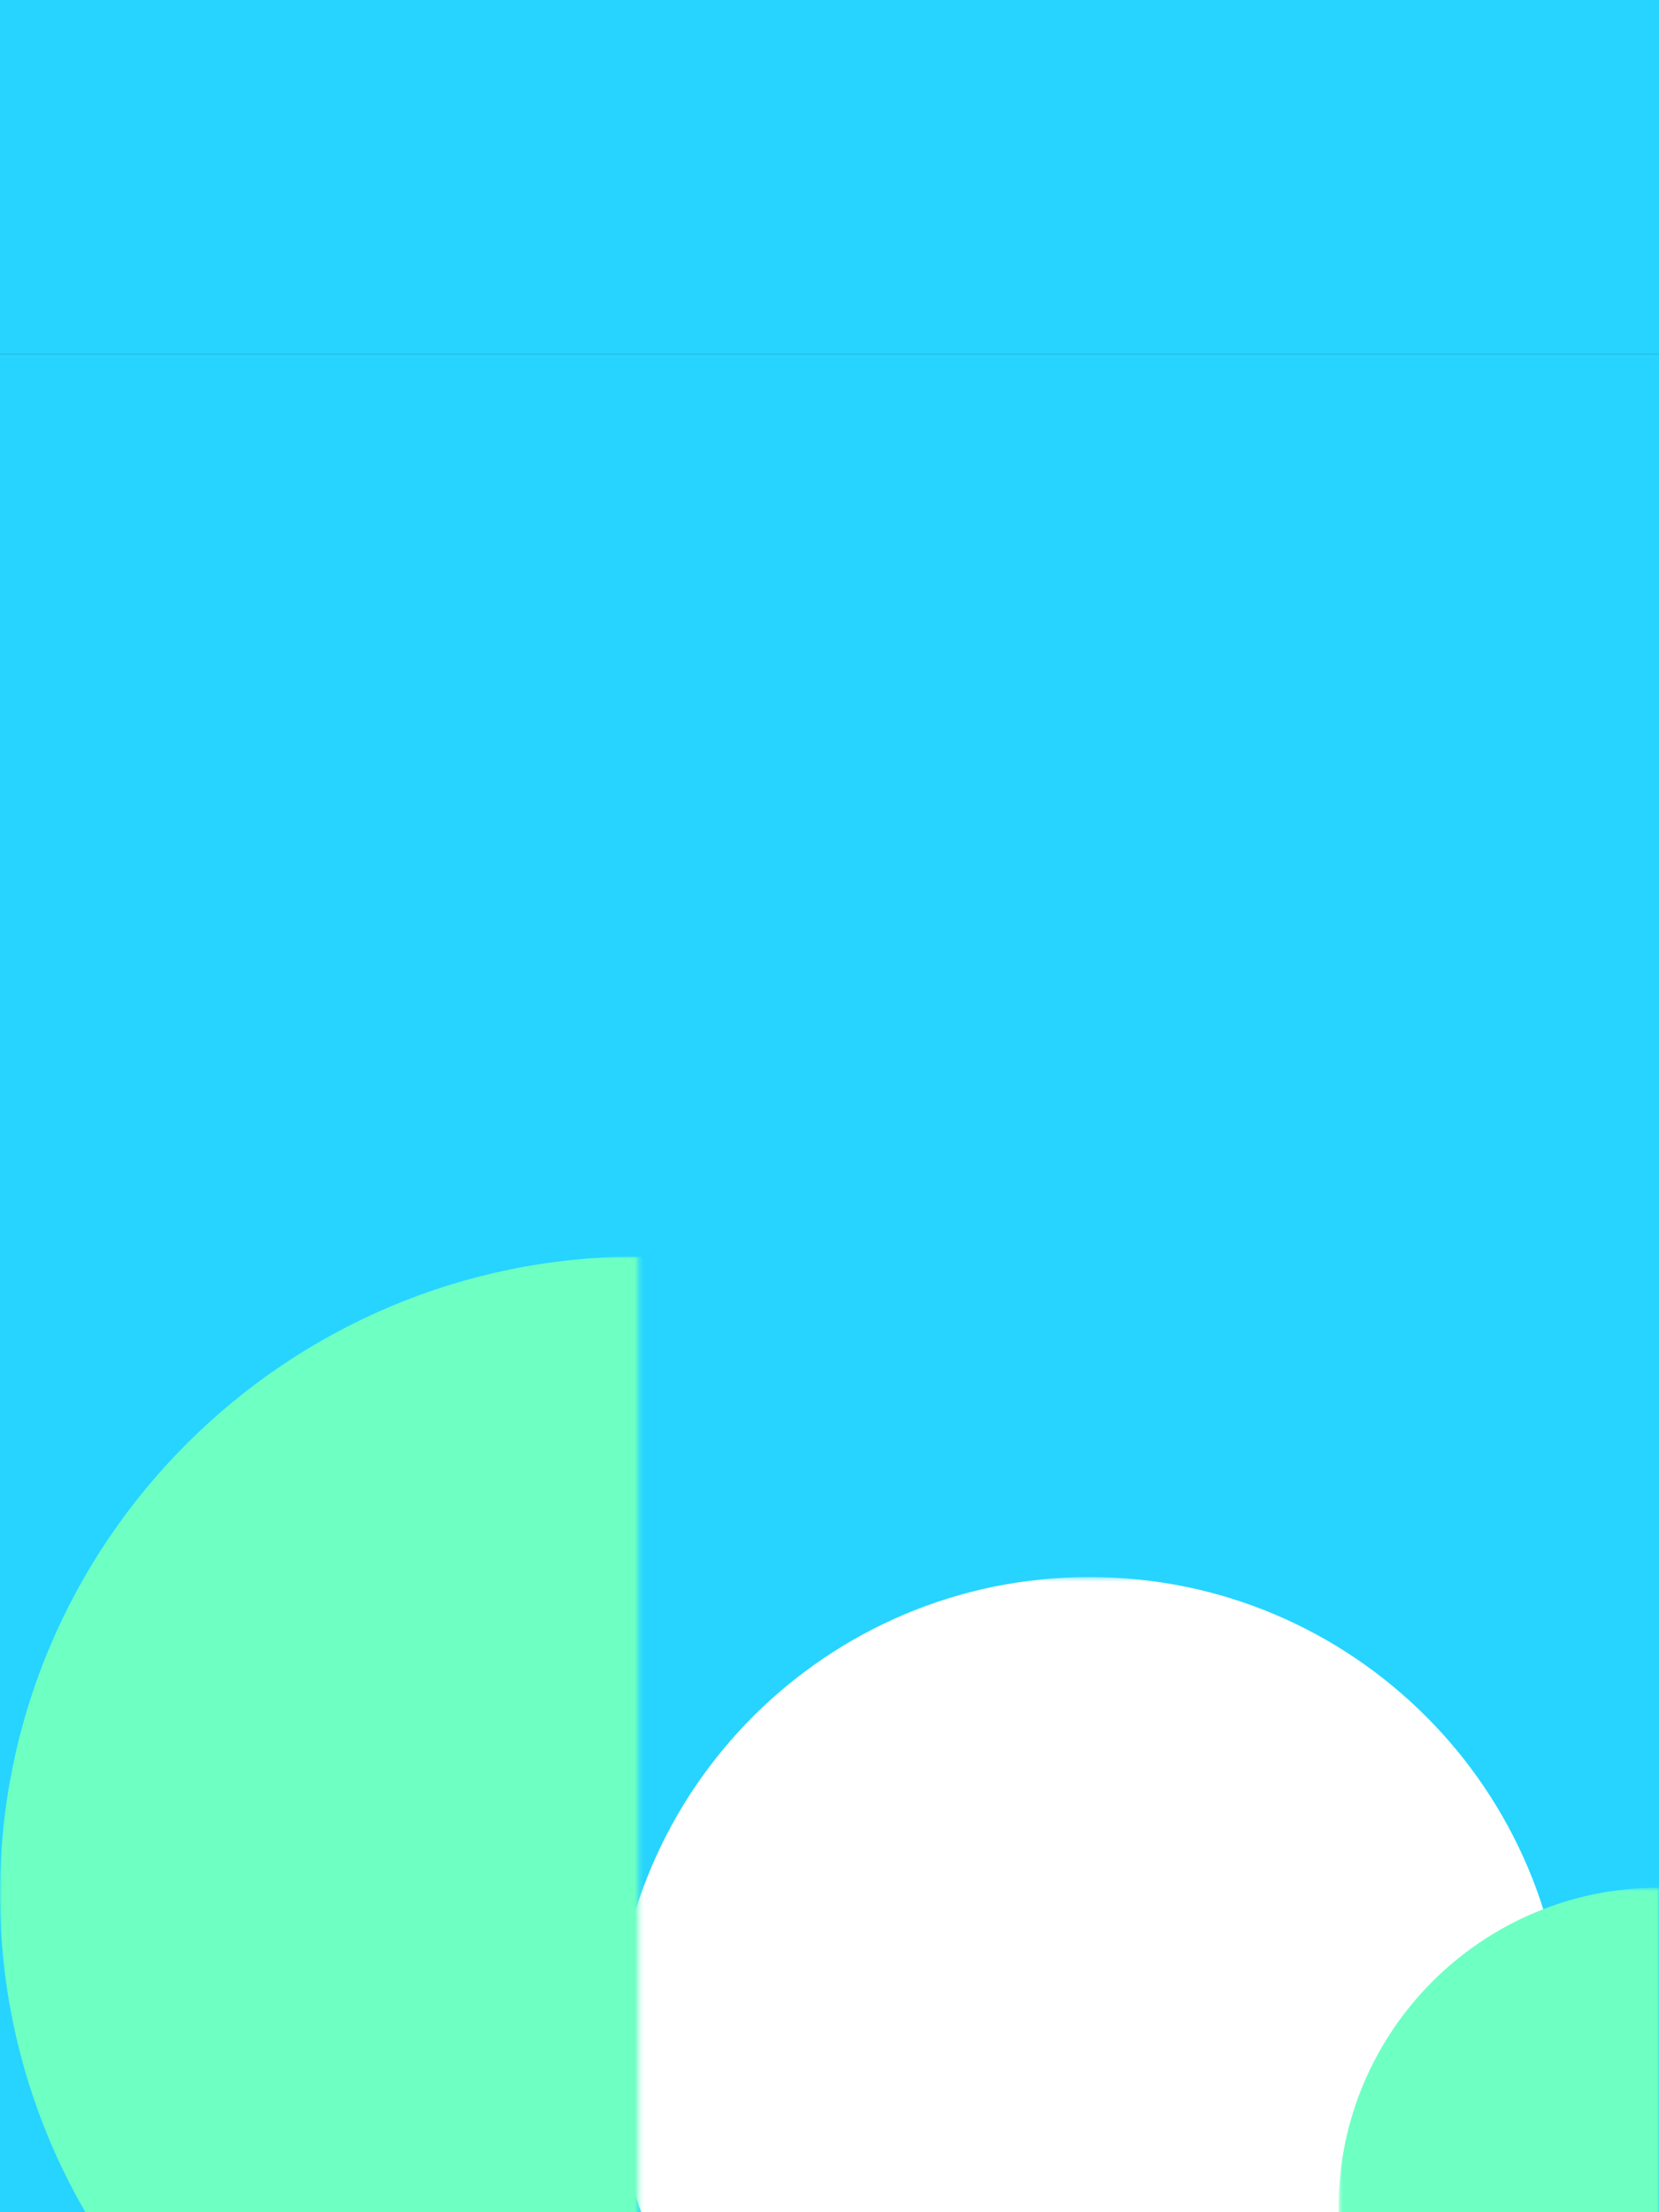
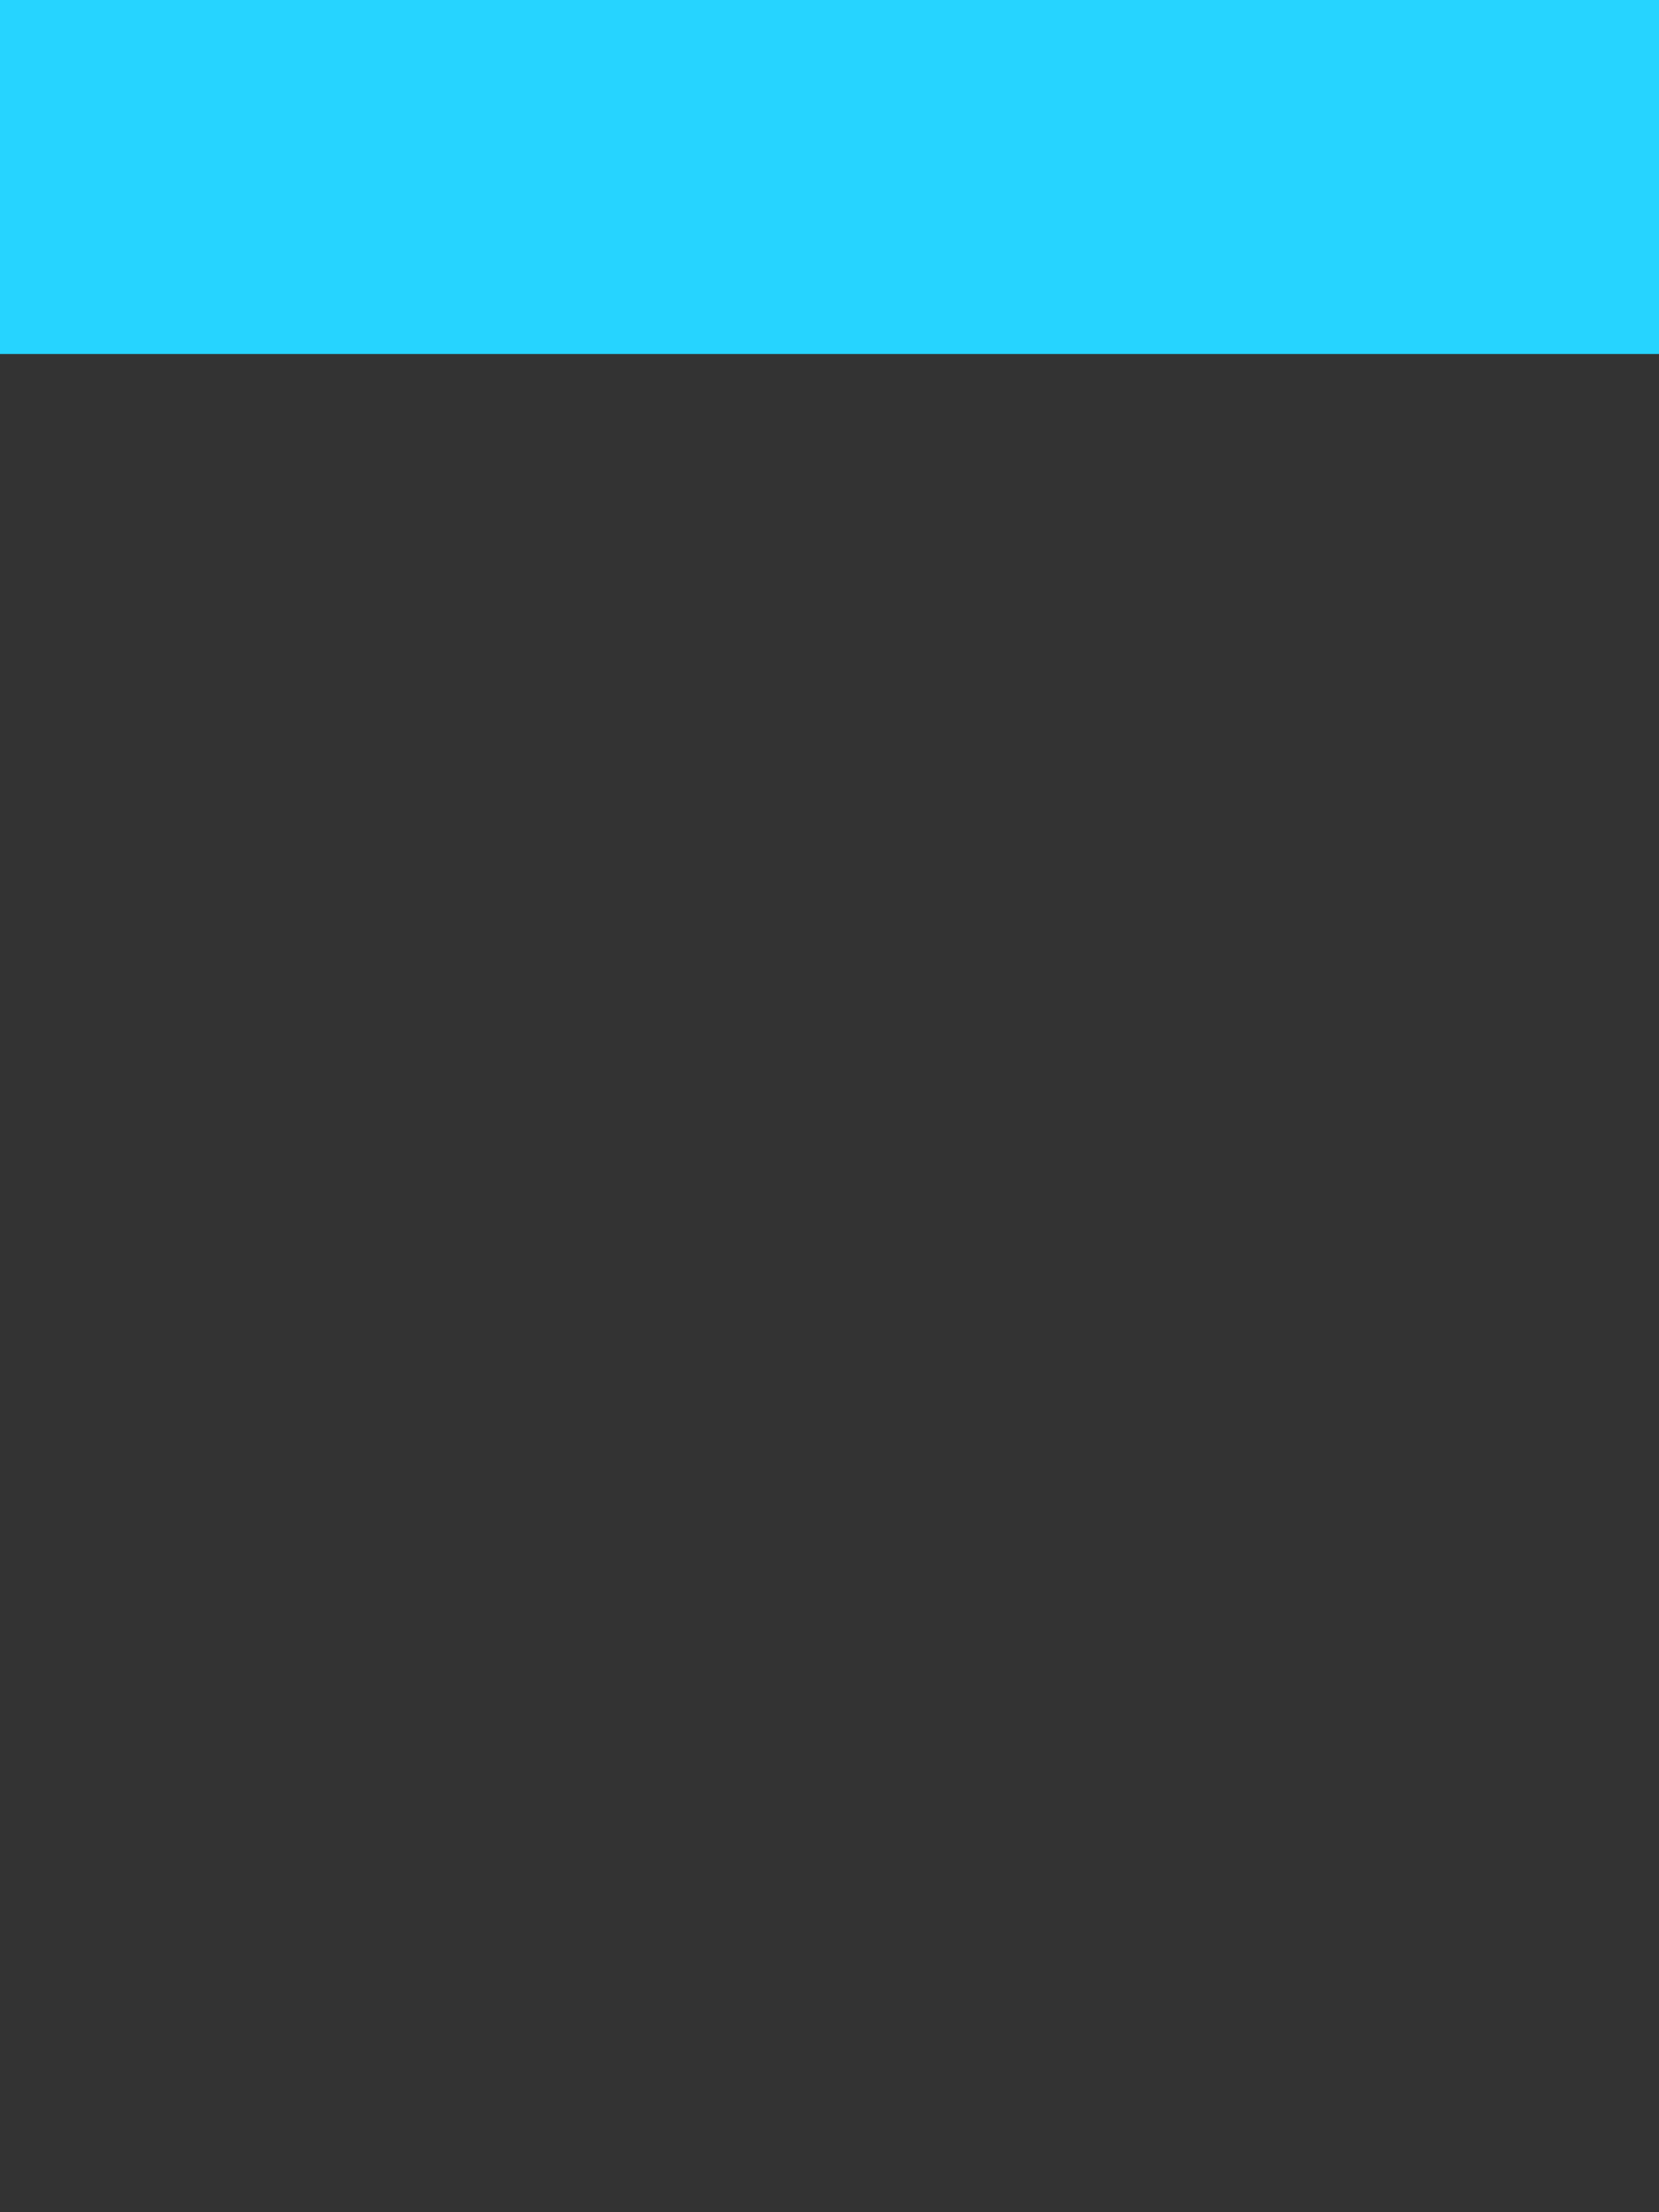
<svg xmlns="http://www.w3.org/2000/svg" width="375" height="500" viewBox="0 0 375 500" fill="none">
  <rect x="0" y="0" width="375" height="500" fill="#333333" stroke="none" />
  <rect width="375" height="80" fill="#26D4FF" />
  <g clip-path="url(#clip0_4347_12059)">
-     <rect width="375" height="420" transform="translate(0 80)" fill="#26D4FF" />
    <g clip-path="url(#clip1_4347_12059)">
      <mask id="mask0_4347_12059" style="mask-type:luminance" maskUnits="userSpaceOnUse" x="138" y="356" width="215" height="216">
-         <path d="M352.155 356.437H138.745V571.519H352.155V356.437Z" fill="white" />
-       </mask>
+         </mask>
      <g mask="url(#mask0_4347_12059)">
        <path d="M138.745 463.978C138.745 404.585 186.892 356.437 246.285 356.437C305.679 356.437 353.826 404.585 353.826 463.978C353.826 523.371 305.679 571.519 246.285 571.519C186.892 571.519 138.745 523.371 138.745 463.978Z" fill="white" />
      </g>
      <mask id="mask1_4347_12059" style="mask-type:luminance" maskUnits="userSpaceOnUse" x="0" y="284" width="145" height="289">
-         <path d="M144.316 284H0V572.076H144.316V284Z" fill="white" />
-       </mask>
+         </mask>
      <g mask="url(#mask1_4347_12059)">
        <path d="M0 428.038C2.87917e-05 348.488 64.767 284 144.317 284C223.867 284 288.633 348.488 288.633 428.038C288.633 507.588 223.866 572.076 144.317 572.076C64.766 572.076 -2.87913e-05 507.588 0 428.038Z" fill="#6EFFC3" />
      </g>
      <mask id="mask2_4347_12059" style="mask-type:luminance" maskUnits="userSpaceOnUse" x="302" y="426" width="73" height="146">
-         <path d="M375 426.645H302.563V571.519H375V426.645Z" fill="white" />
-       </mask>
+         </mask>
      <g mask="url(#mask2_4347_12059)">
        <path d="M302.563 499.082C302.563 459.076 334.994 426.645 375 426.645C415.006 426.645 447.437 459.076 447.437 499.082C447.437 539.087 415.006 571.519 375 571.519C334.994 571.519 302.563 539.087 302.563 499.082Z" fill="#6EFFC3" />
      </g>
    </g>
  </g>
  <defs>
    <clipPath id="clip0_4347_12059">
      <rect width="375" height="420" fill="white" transform="translate(0 80)" />
    </clipPath>
    <clipPath id="clip1_4347_12059">
      <rect width="375" height="288.076" fill="white" transform="translate(0 284)" />
    </clipPath>
  </defs>
</svg>